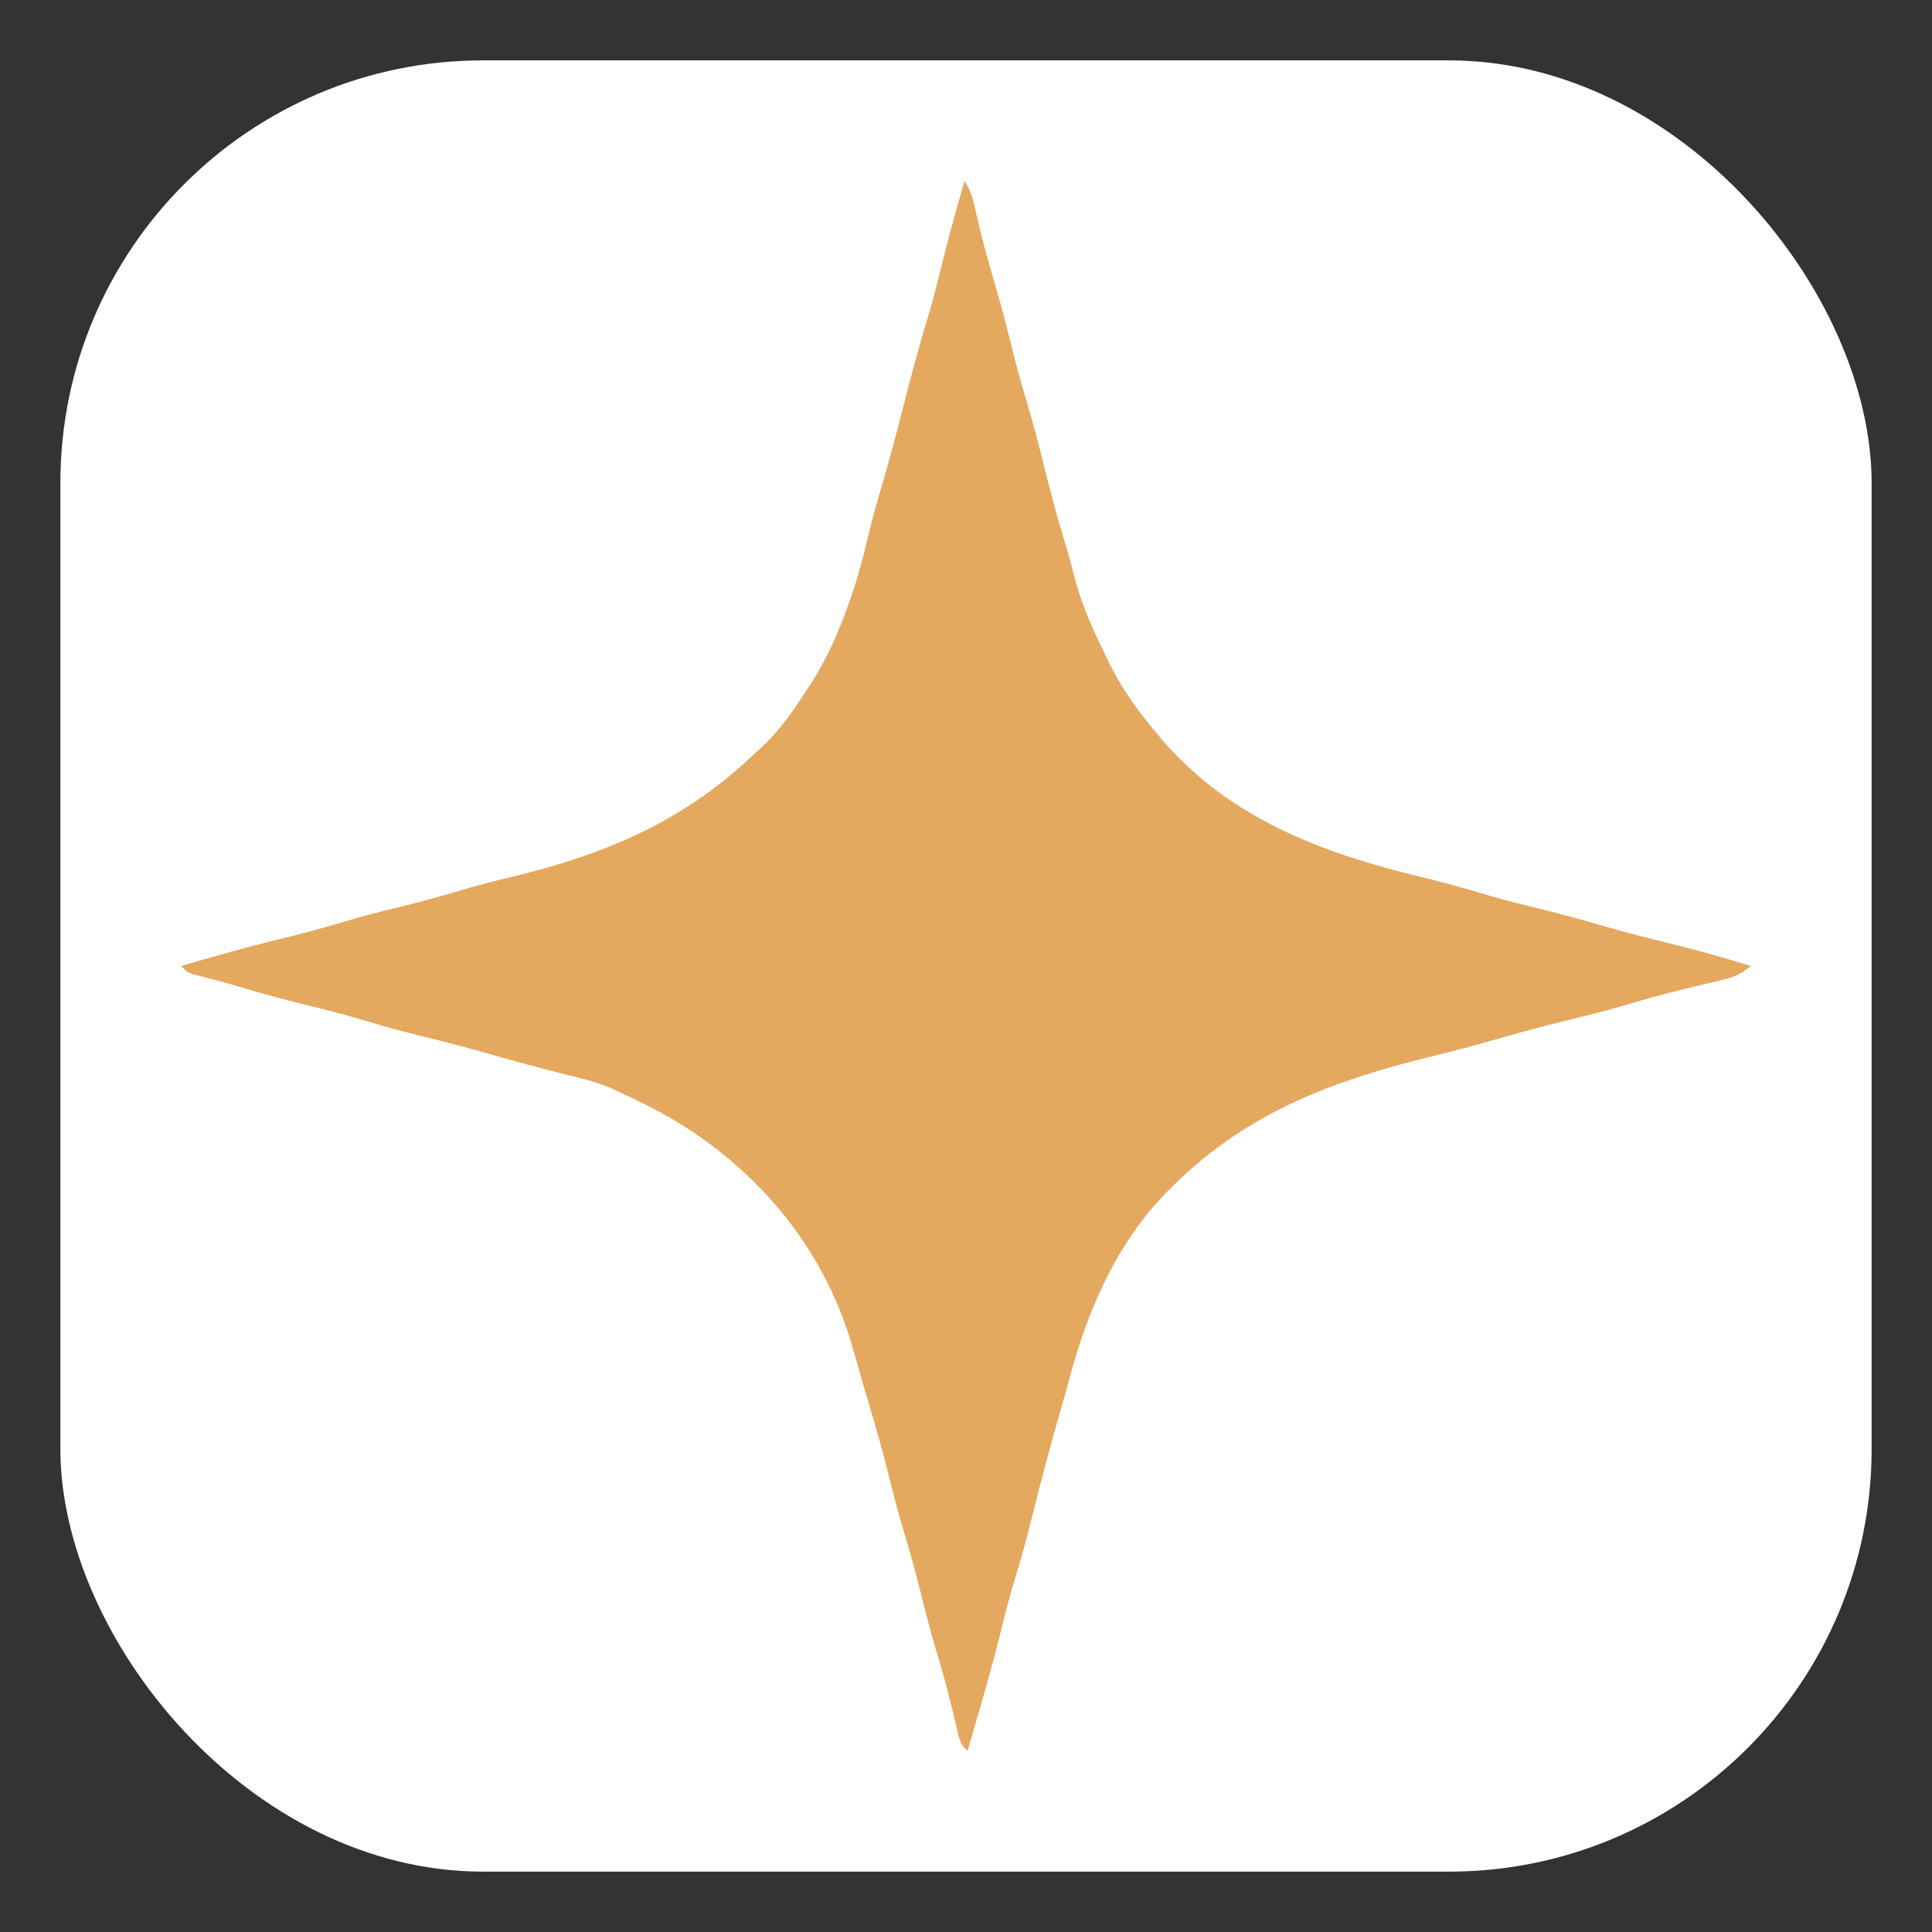
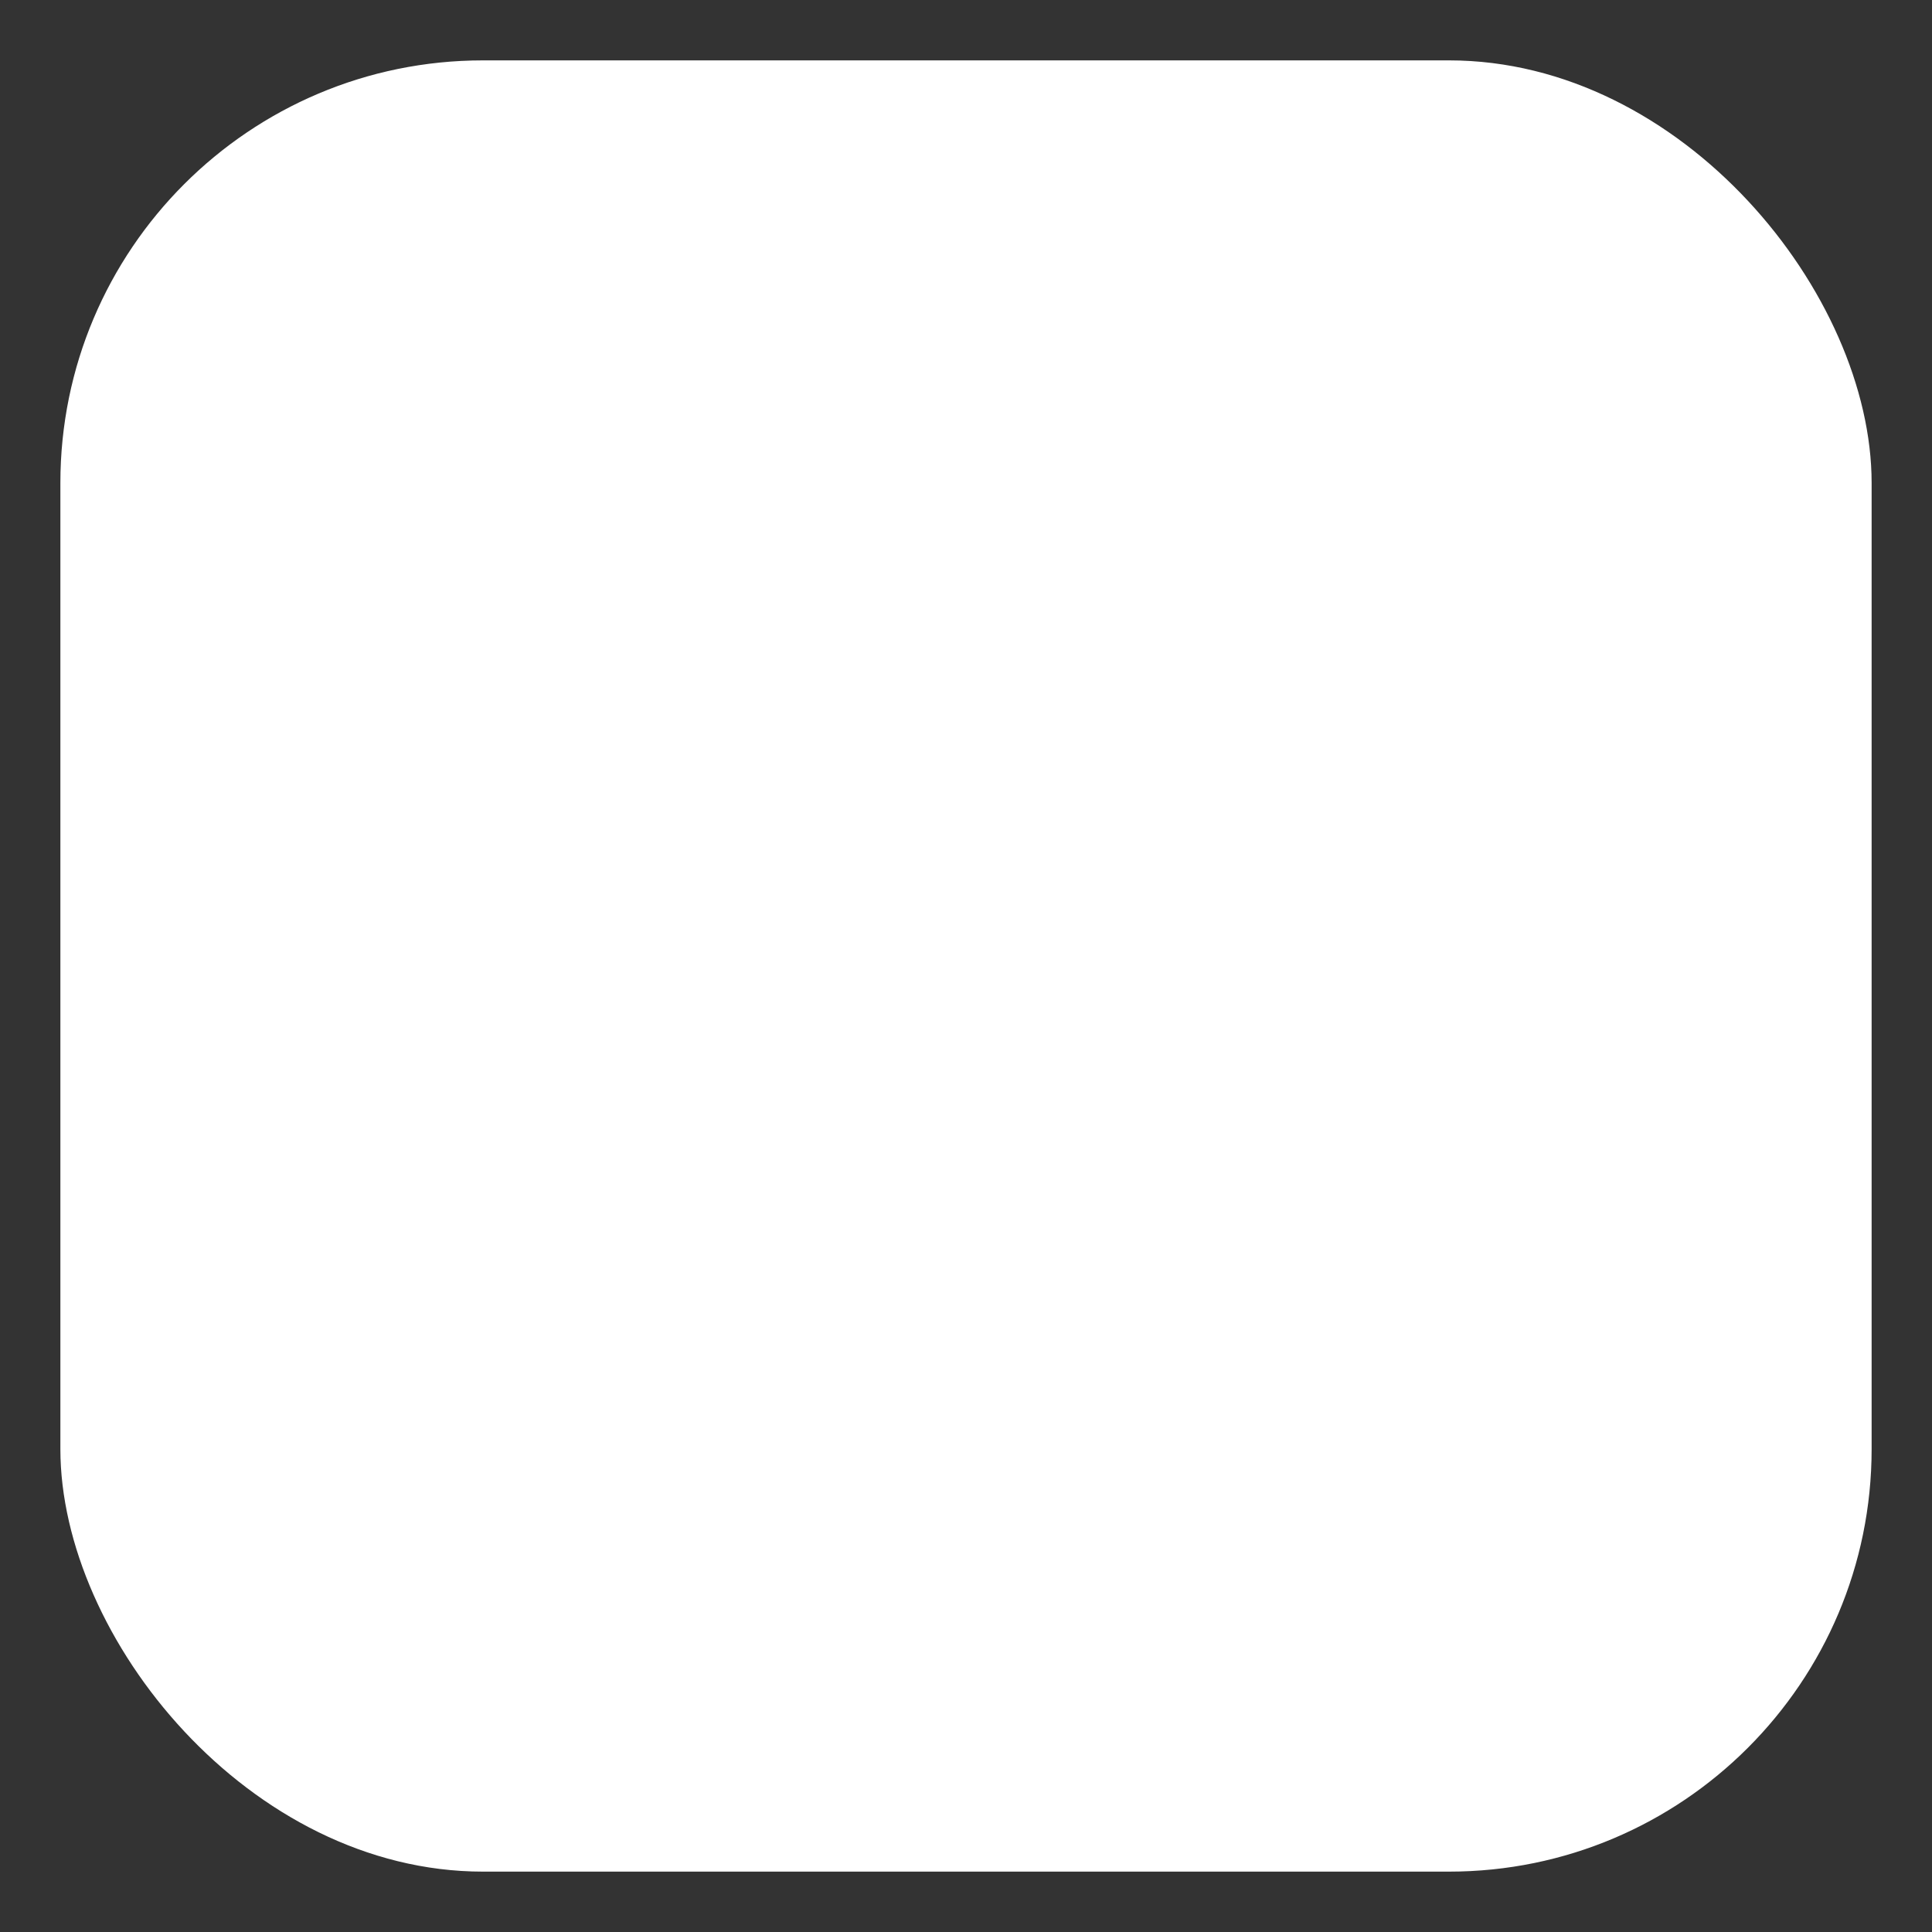
<svg xmlns="http://www.w3.org/2000/svg" fill="none" viewBox="0 0 32 32" height="32" width="32">
  <rect x="0" y="0" width="32" height="32" fill="#333333" stroke="none" />
  <rect fill="white" rx="7" height="30" width="30" y="1" x="1" />
-   <path fill="#E4A85F" d="M15.974 3C16.093 3.177 16.127 3.34 16.171 3.544C16.251 3.896 16.343 4.243 16.445 4.589C16.552 4.953 16.651 5.318 16.742 5.686C16.82 6.004 16.903 6.318 16.999 6.63C17.108 6.99 17.202 7.353 17.292 7.718C17.393 8.125 17.499 8.528 17.622 8.929C17.674 9.1 17.723 9.27 17.766 9.443C17.878 9.894 18.033 10.291 18.241 10.706C18.283 10.796 18.283 10.796 18.325 10.887C18.544 11.35 18.809 11.73 19.138 12.121C19.177 12.167 19.215 12.214 19.255 12.262C20.383 13.563 21.895 14.127 23.527 14.523C23.838 14.598 24.145 14.679 24.451 14.771C24.766 14.866 25.081 14.95 25.401 15.027C25.815 15.127 26.224 15.24 26.634 15.359C26.994 15.462 27.356 15.553 27.719 15.642C28.151 15.747 28.575 15.871 29 16C28.845 16.129 28.719 16.187 28.523 16.232C28.471 16.244 28.419 16.257 28.366 16.27C28.311 16.282 28.256 16.295 28.199 16.308C27.822 16.398 27.446 16.49 27.075 16.603C26.722 16.71 26.366 16.8 26.007 16.888C25.554 16.998 25.105 17.119 24.657 17.249C24.352 17.337 24.045 17.416 23.736 17.491C22.083 17.897 20.681 18.414 19.454 19.617C19.409 19.662 19.363 19.706 19.316 19.752C18.475 20.622 18.006 21.723 17.702 22.874C17.66 23.03 17.616 23.186 17.571 23.341C17.398 23.941 17.238 24.543 17.088 25.149C17.004 25.488 16.91 25.823 16.808 26.158C16.724 26.435 16.652 26.714 16.583 26.995C16.458 27.506 16.314 28.011 16.166 28.517C16.119 28.677 16.073 28.839 16.026 29C15.911 28.885 15.898 28.84 15.862 28.687C15.847 28.623 15.847 28.623 15.831 28.558C15.821 28.513 15.81 28.467 15.799 28.42C15.716 28.078 15.629 27.738 15.525 27.401C15.414 27.036 15.32 26.668 15.229 26.297C15.159 26.016 15.082 25.739 14.998 25.462C14.9 25.14 14.814 24.818 14.734 24.492C14.626 24.05 14.501 23.614 14.369 23.178C14.322 23.021 14.278 22.862 14.233 22.703C14.198 22.583 14.163 22.463 14.128 22.343C14.109 22.279 14.09 22.216 14.071 22.15C13.55 20.489 12.349 19.159 10.811 18.355C10.635 18.265 10.457 18.179 10.278 18.097C10.222 18.071 10.165 18.044 10.107 18.017C9.862 17.914 9.606 17.856 9.348 17.792C8.941 17.689 8.536 17.581 8.132 17.465C7.729 17.348 7.323 17.243 6.915 17.144C6.599 17.067 6.288 16.978 5.976 16.885C5.689 16.799 5.4 16.726 5.11 16.655C4.698 16.555 4.292 16.443 3.886 16.321C3.663 16.255 3.438 16.196 3.211 16.14C3.105 16.105 3.105 16.105 3 16C3.547 15.841 4.094 15.685 4.648 15.551C5.009 15.464 5.364 15.366 5.72 15.26C6.006 15.174 6.295 15.101 6.586 15.03C6.946 14.943 7.302 14.846 7.656 14.739C7.926 14.659 8.197 14.591 8.47 14.525C10.026 14.153 11.33 13.602 12.493 12.488C12.531 12.453 12.57 12.418 12.61 12.382C12.923 12.09 13.16 11.746 13.389 11.387C13.415 11.348 13.44 11.309 13.466 11.269C13.662 10.955 13.813 10.637 13.947 10.293C13.967 10.241 13.987 10.188 14.008 10.134C14.166 9.718 14.282 9.3 14.383 8.867C14.443 8.606 14.517 8.351 14.592 8.095C14.73 7.626 14.854 7.155 14.975 6.682C15.094 6.219 15.215 5.757 15.355 5.3C15.452 4.982 15.531 4.661 15.611 4.339C15.722 3.89 15.847 3.445 15.974 3Z" />
</svg>